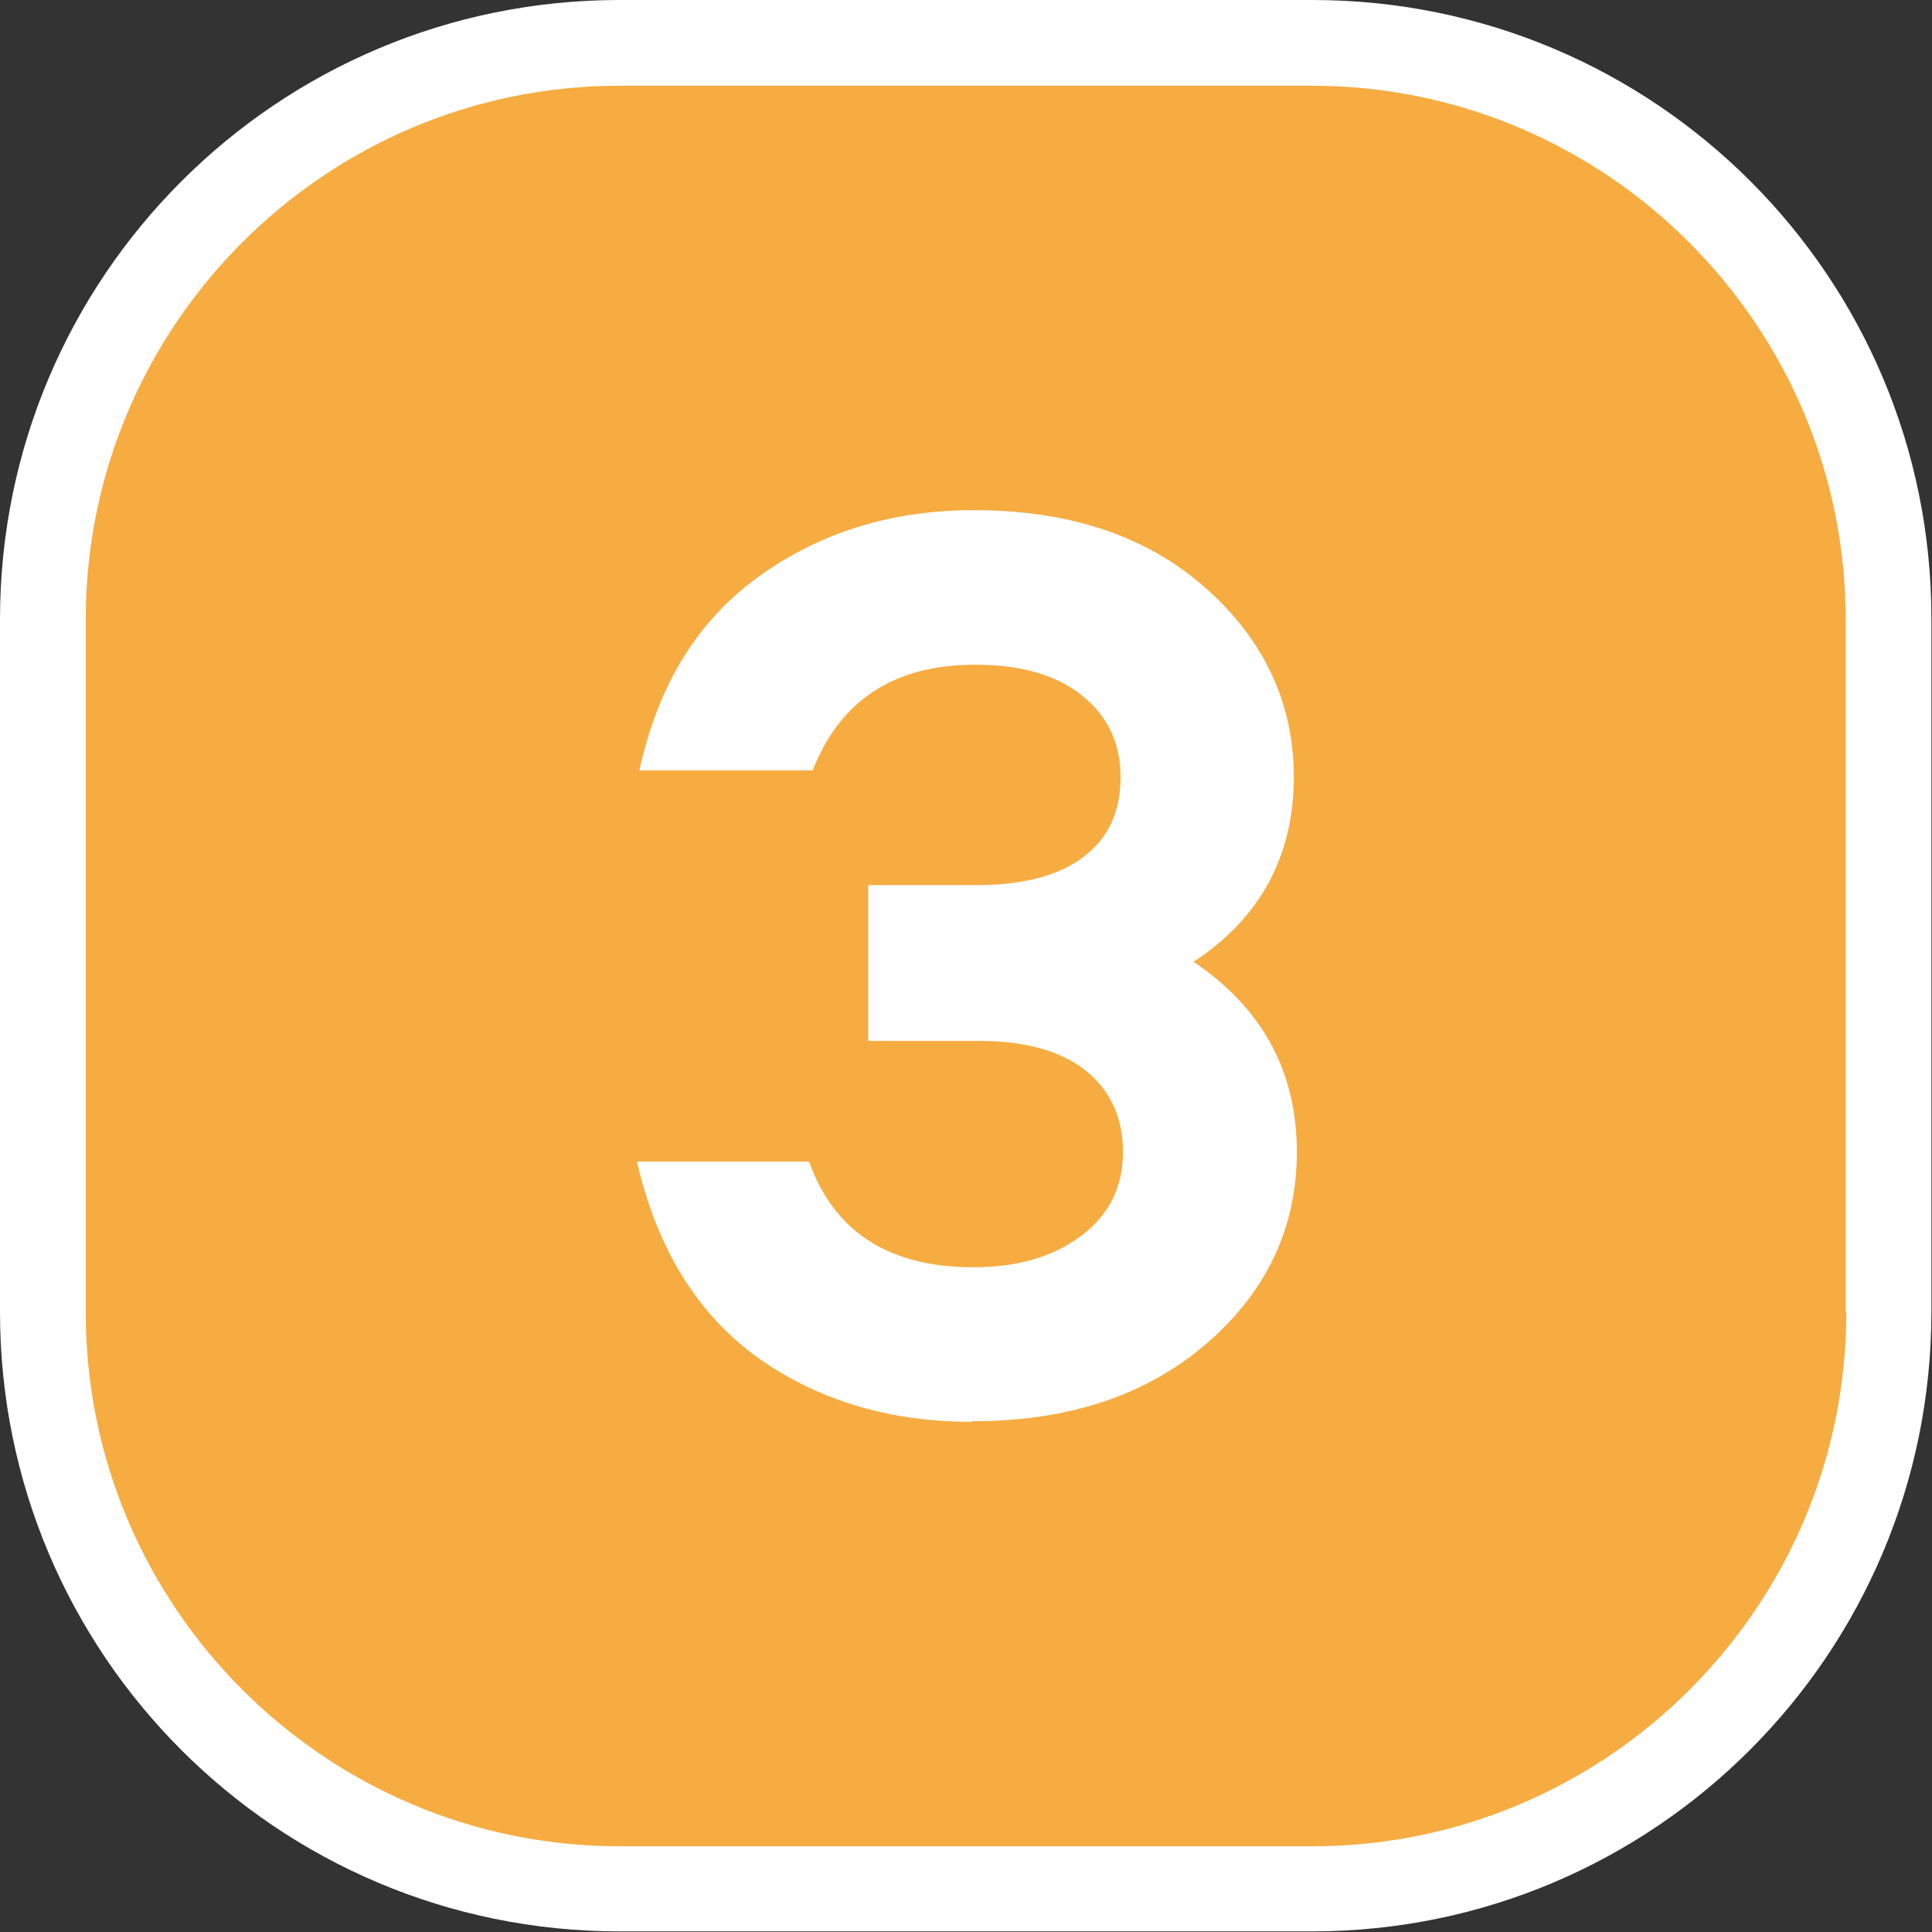
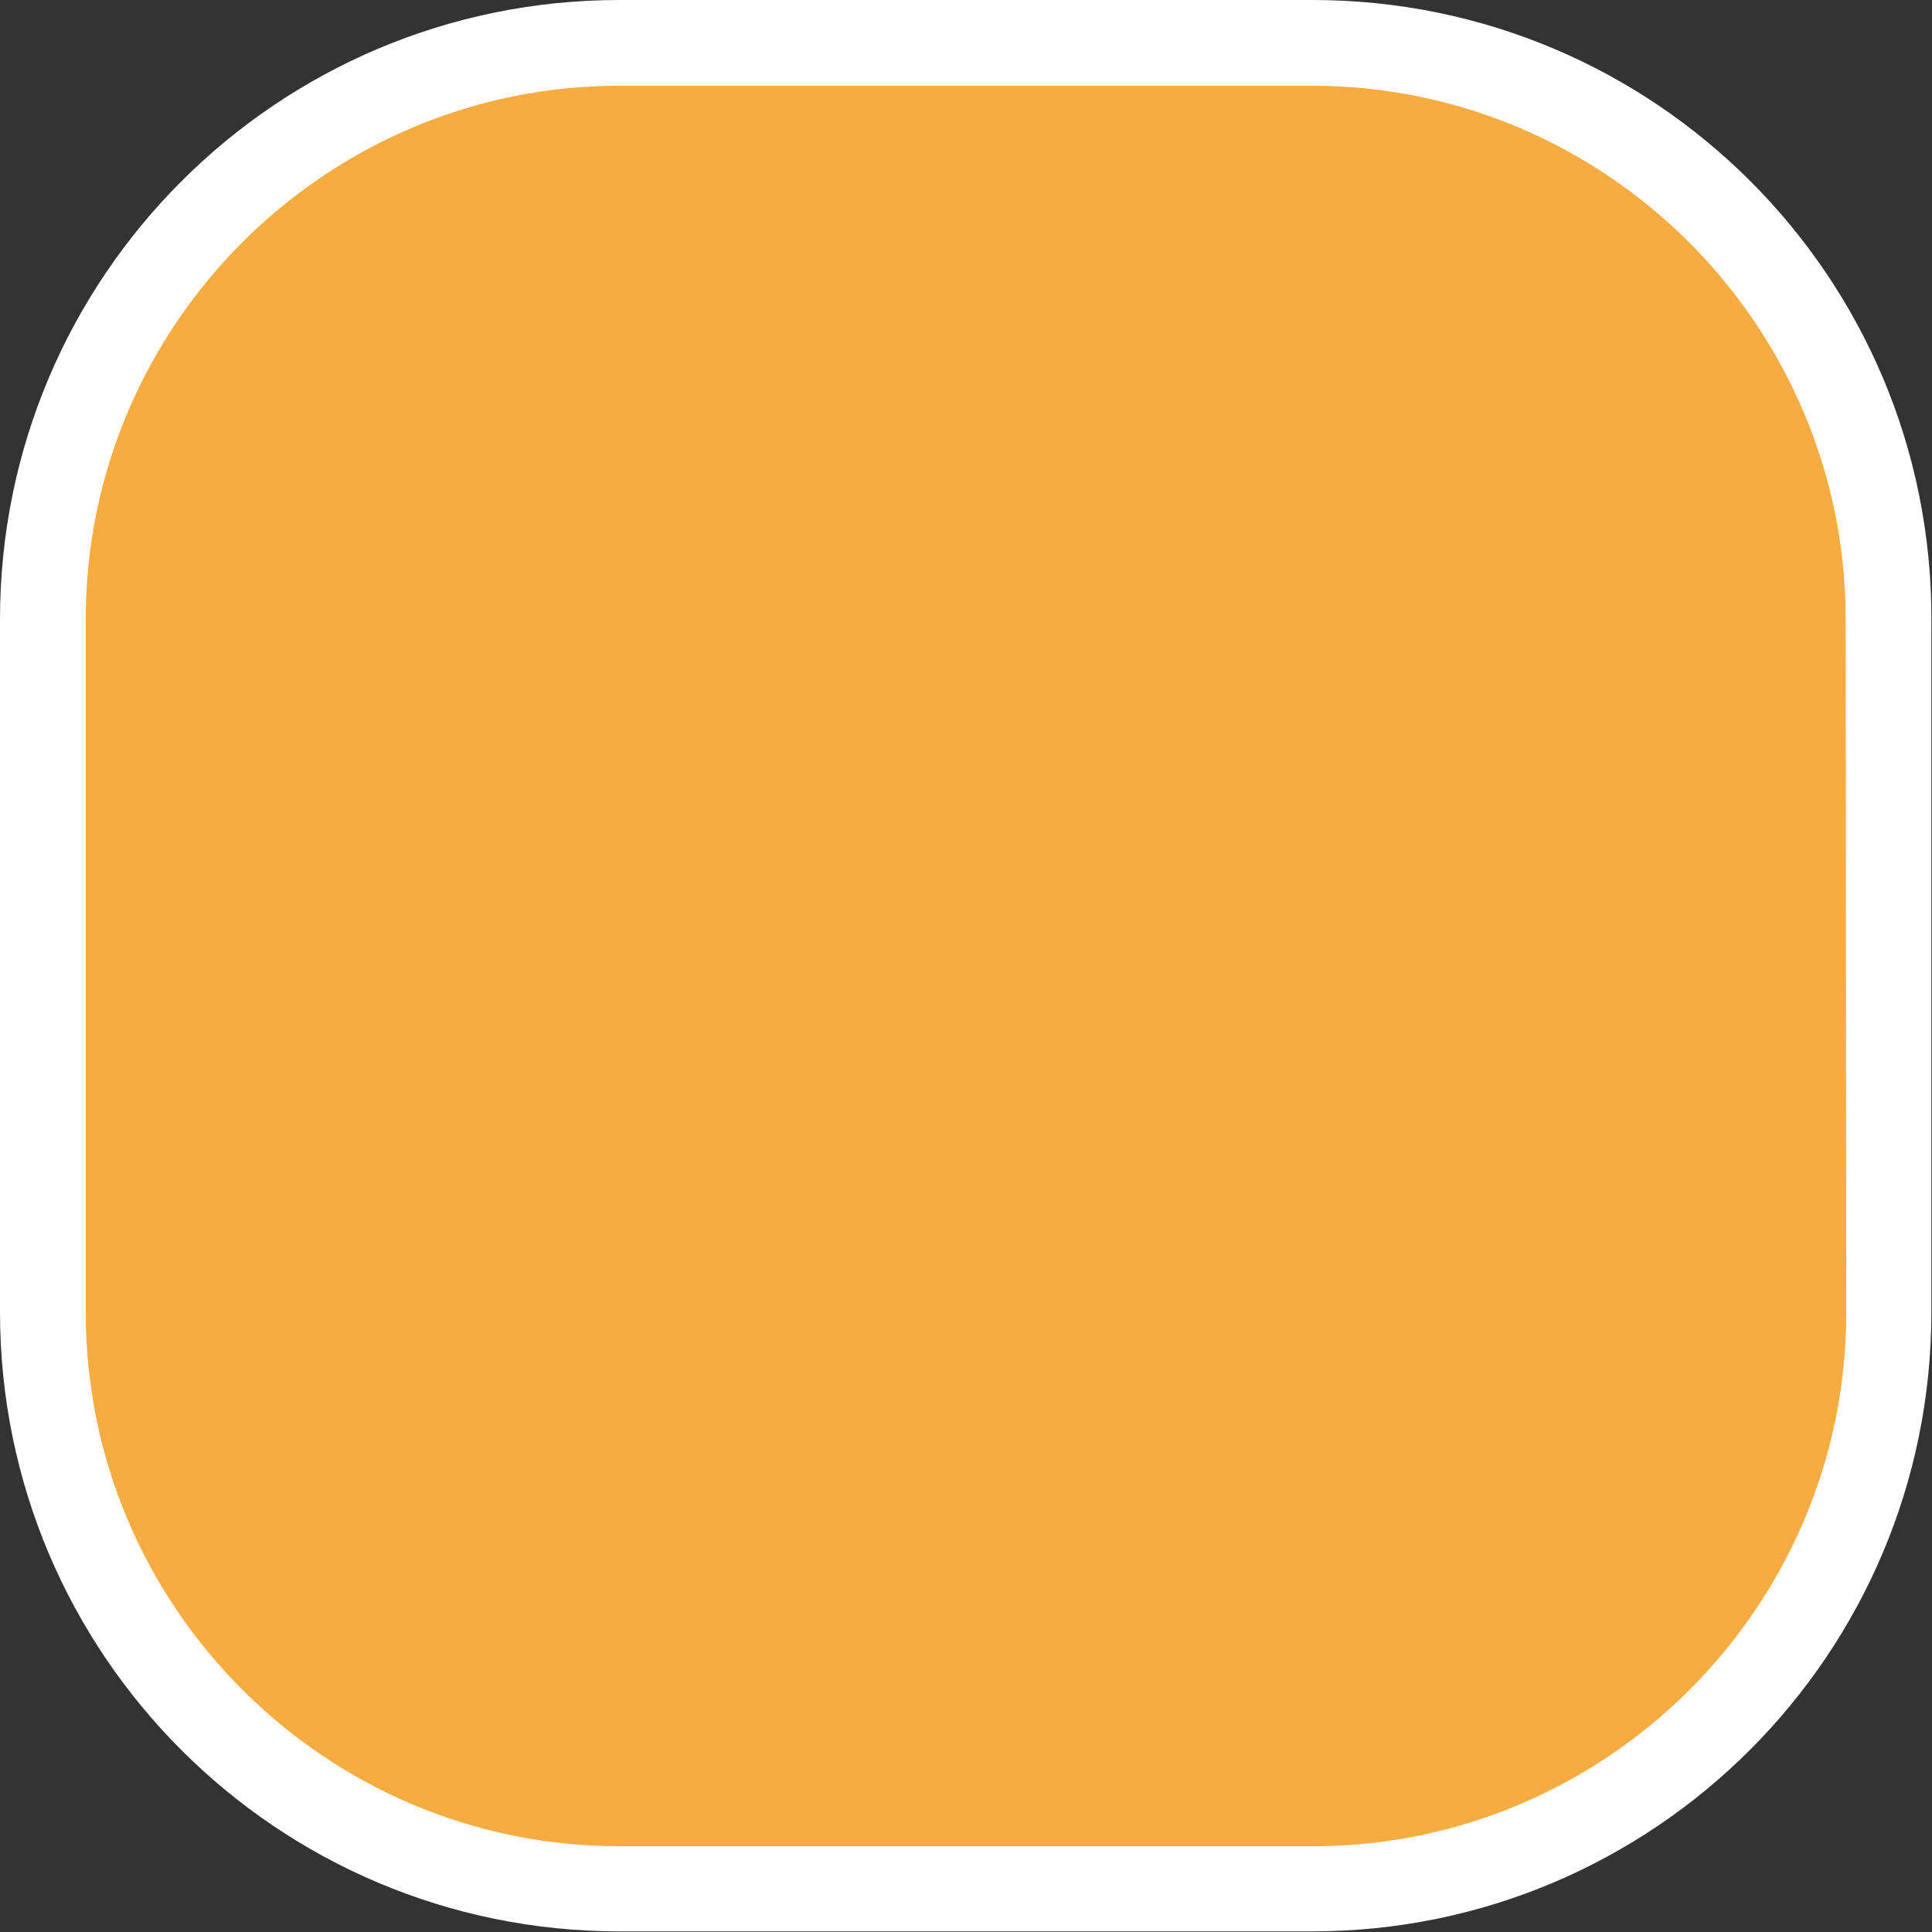
<svg xmlns="http://www.w3.org/2000/svg" id="uuid-d55130eb-cbc6-4852-827f-b08a616c37cb" data-name="Слой 1" viewBox="0 0 32 32">
  <rect x="0" y="0" width="32" height="32" fill="#333333" stroke="none" />
  <defs>
    <style>
      .uuid-db57aa7d-17a2-4b5b-8195-e1e55b9067d9 {
        fill: #fff;
      }

      .uuid-a6ef214e-a4ac-44af-9313-7ecd0208cd4f {
        fill: #f6ac41;
      }
    </style>
  </defs>
  <g>
    <rect class="uuid-a6ef214e-a4ac-44af-9313-7ecd0208cd4f" x=".62" y=".62" width="30.76" height="30.76" rx="10.04" ry="10.04" />
-     <path class="uuid-db57aa7d-17a2-4b5b-8195-e1e55b9067d9" d="M21.74,0H10.26C4.59,0,0,4.59,0,10.26v11.47c0,5.67,4.59,10.26,10.26,10.26h11.47c5.67,0,10.26-4.6,10.26-10.26V10.26C32,4.59,27.41,0,21.74,0Zm8.84,21.74c0,4.87-3.97,8.84-8.84,8.84H10.26c-4.87,0-8.84-3.97-8.84-8.84V10.26C1.42,5.39,5.39,1.42,10.26,1.42h11.47c4.87,0,8.84,3.97,8.84,8.84v11.47Z" />
+     <path class="uuid-db57aa7d-17a2-4b5b-8195-e1e55b9067d9" d="M21.74,0H10.26C4.59,0,0,4.59,0,10.26v11.47c0,5.67,4.59,10.26,10.26,10.26h11.47c5.67,0,10.26-4.6,10.26-10.26V10.26C32,4.59,27.41,0,21.74,0Zm8.84,21.74c0,4.87-3.97,8.84-8.84,8.84H10.26c-4.87,0-8.84-3.97-8.84-8.84V10.26C1.42,5.39,5.39,1.42,10.26,1.42h11.47c4.87,0,8.84,3.97,8.84,8.84Z" />
  </g>
-   <path class="uuid-db57aa7d-17a2-4b5b-8195-e1e55b9067d9" d="M16.09,23.55c-1.37,0-2.55-.36-3.55-1.07-.99-.72-1.66-1.8-1.99-3.24h2.85c.42,1.17,1.33,1.75,2.72,1.75,.75,0,1.34-.18,1.8-.53s.68-.81,.68-1.38-.21-1.02-.62-1.35c-.42-.33-1.01-.49-1.78-.49h-1.82v-2.58h1.8c.77,0,1.37-.16,1.77-.47,.41-.31,.61-.75,.61-1.32s-.22-1.02-.65-1.36-1.02-.5-1.76-.5c-1.33,0-2.23,.58-2.69,1.75h-2.87c.31-1.42,.97-2.49,1.99-3.22,1.02-.73,2.2-1.09,3.55-1.09,1.59,0,2.87,.43,3.84,1.29,.97,.86,1.46,1.91,1.46,3.13,0,1.31-.56,2.34-1.66,3.06,1.14,.77,1.71,1.82,1.71,3.15,0,1.24-.49,2.3-1.48,3.16s-2.28,1.3-3.89,1.3Z" />
</svg>